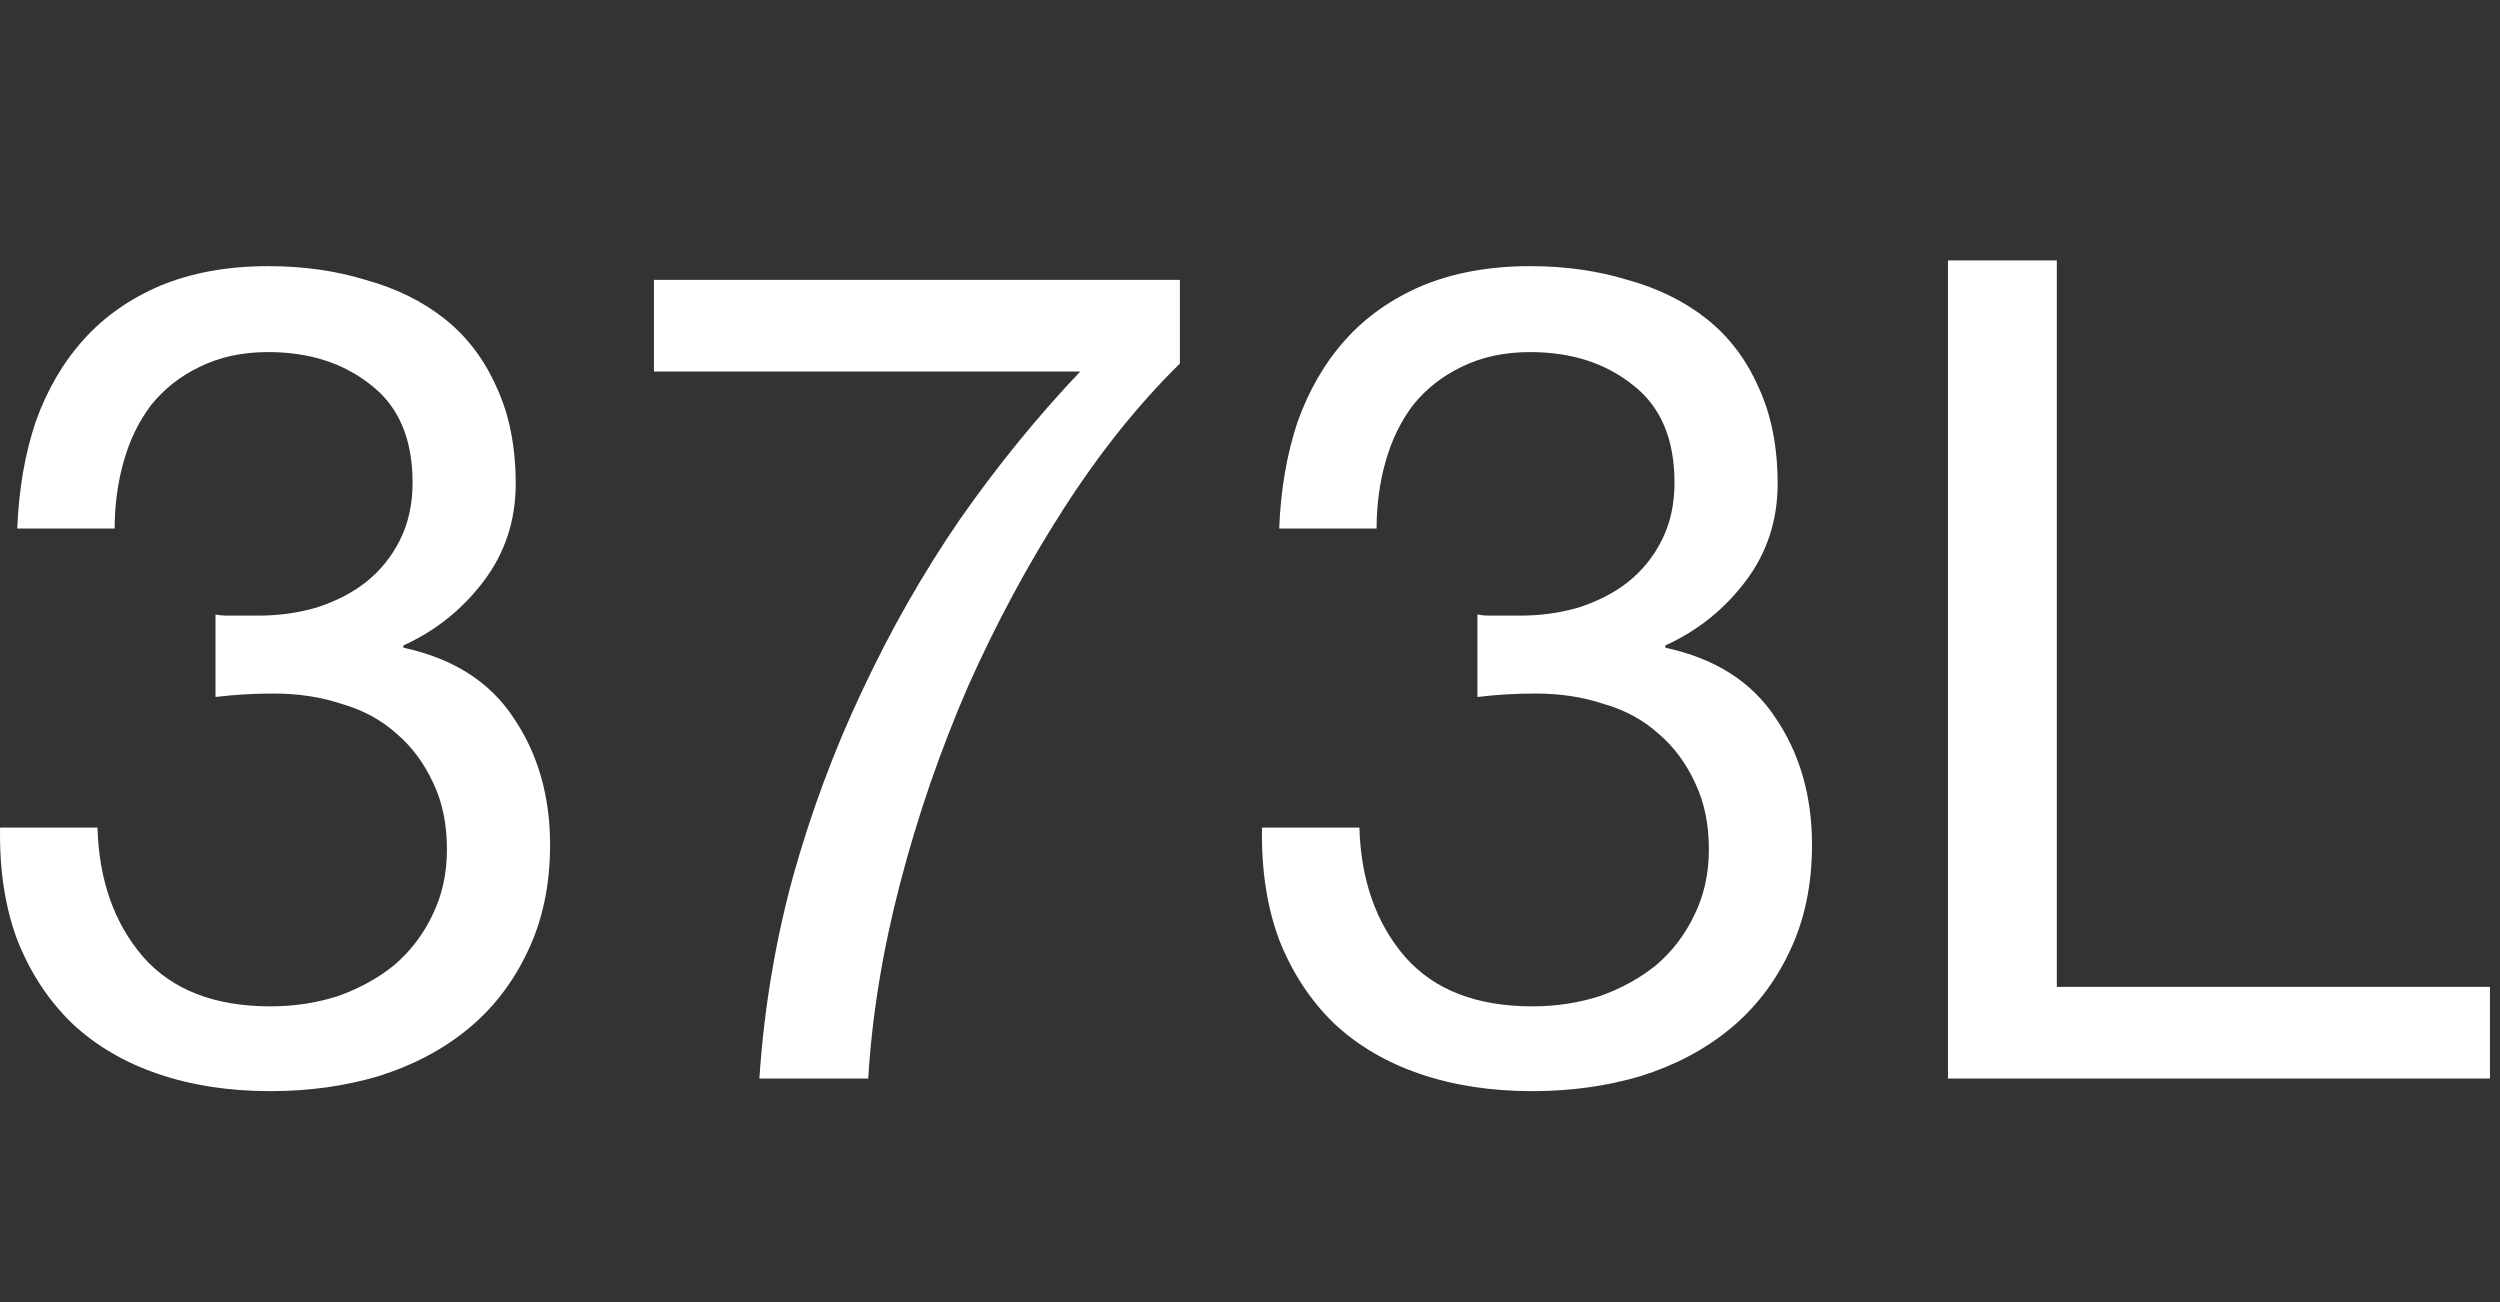
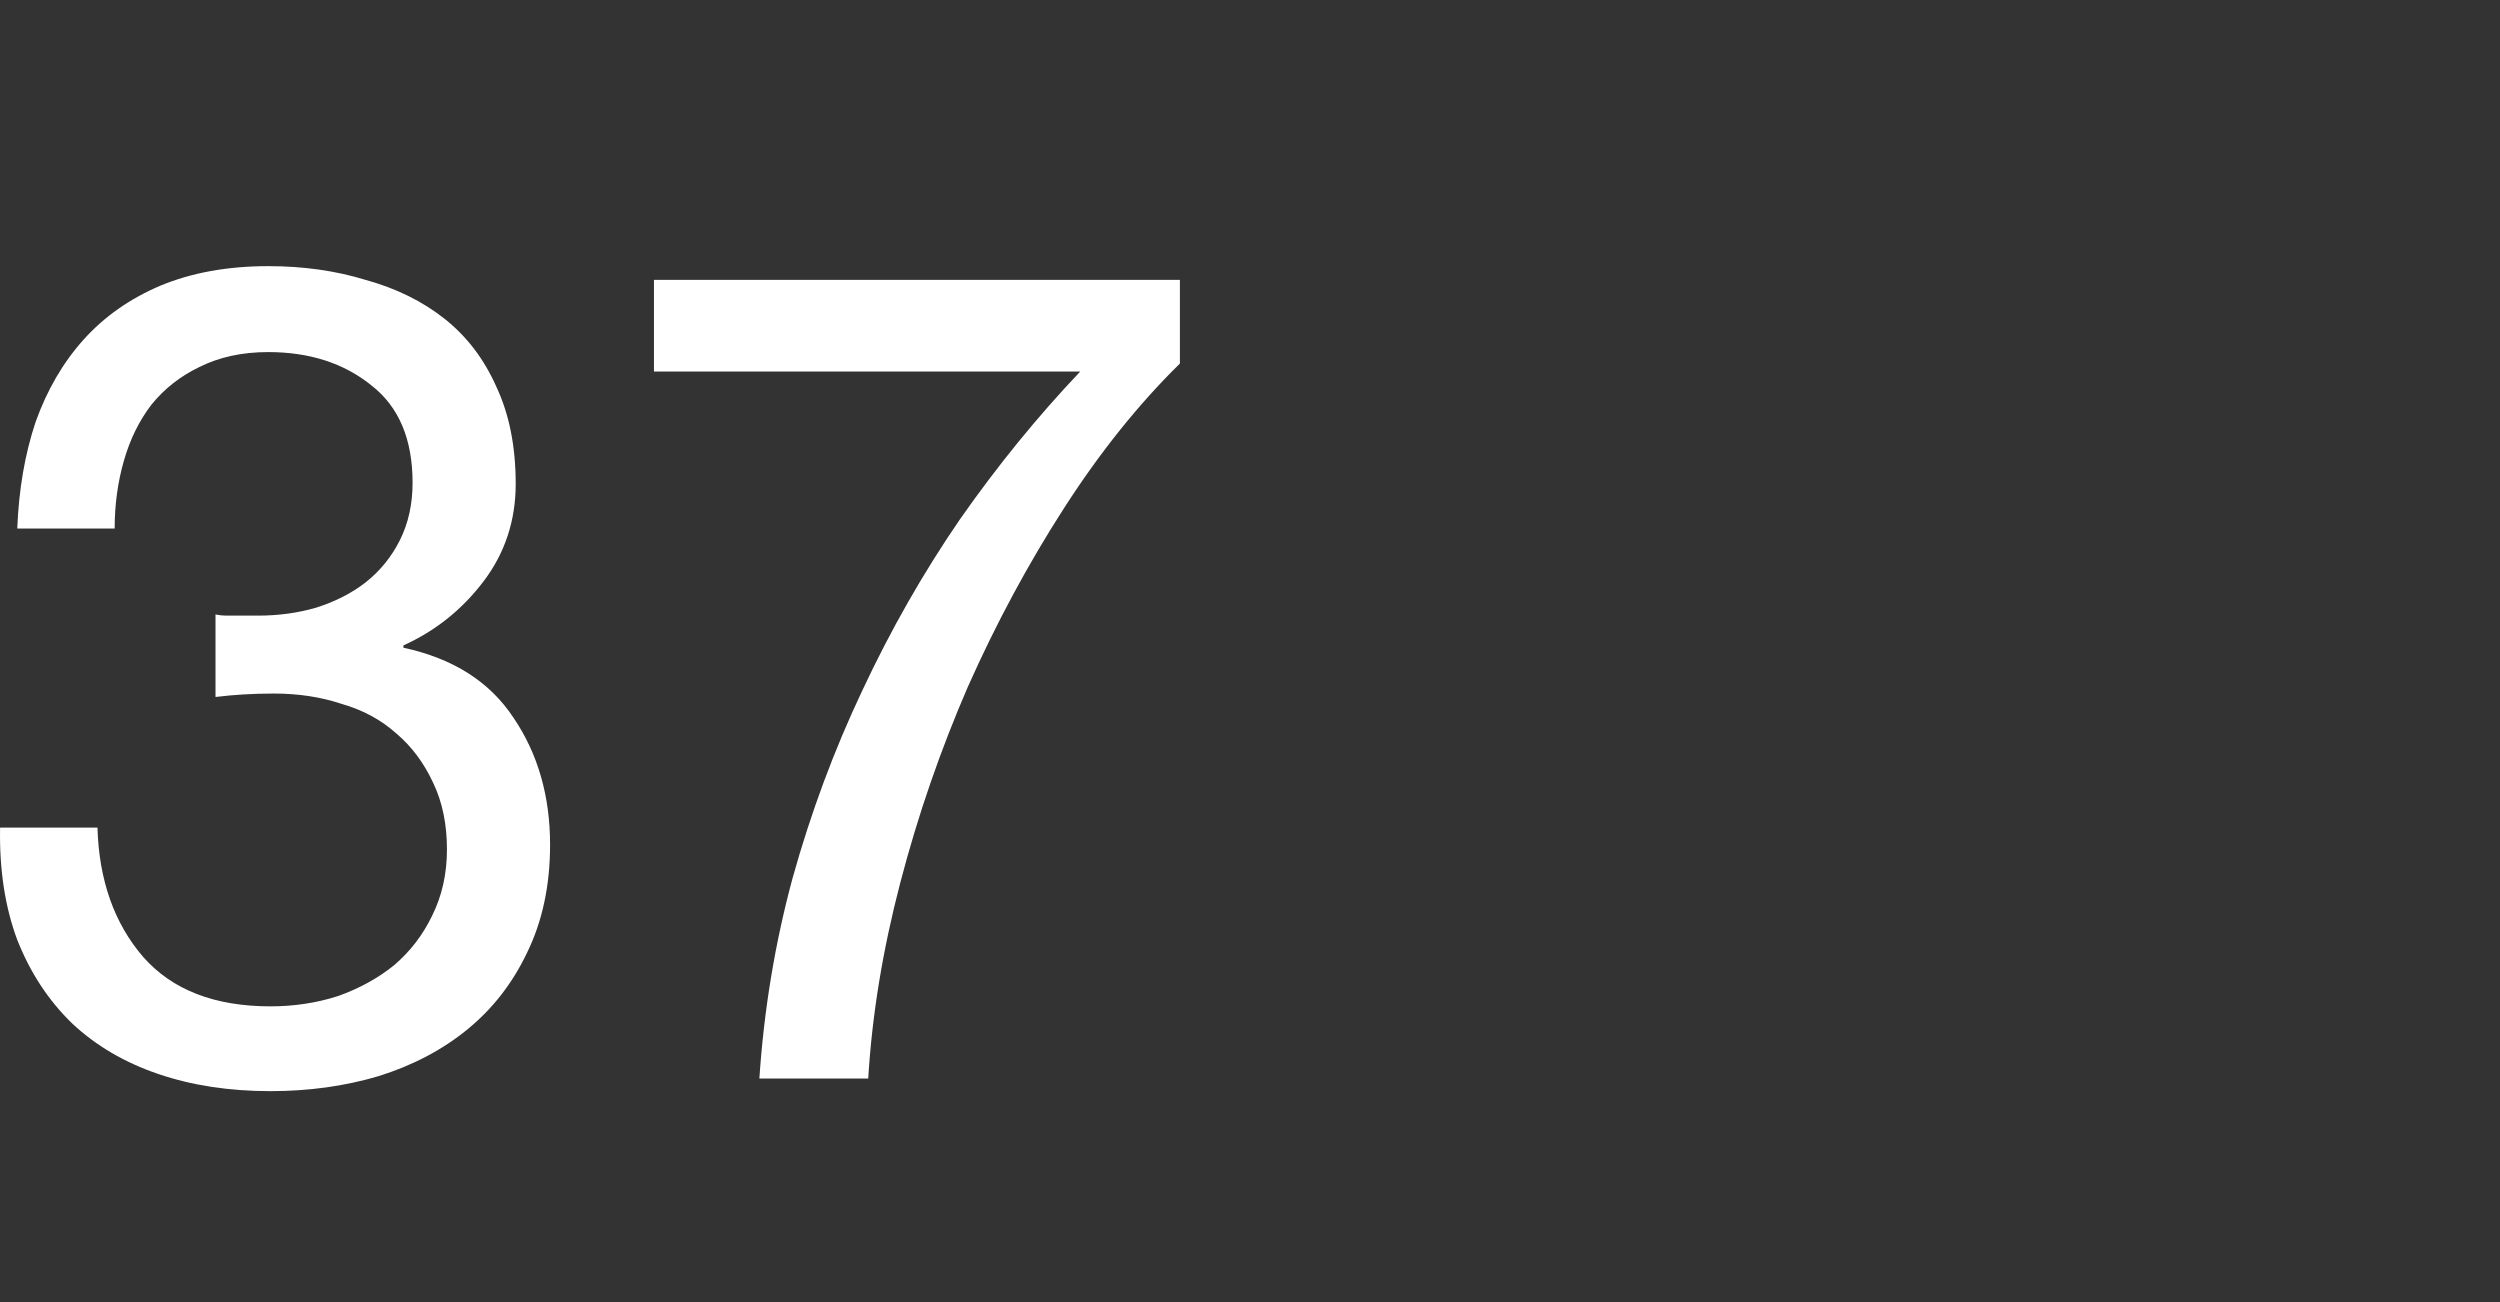
<svg xmlns="http://www.w3.org/2000/svg" width="96" height="50" viewBox="0 0 96 50" fill="none">
  <rect x="0" y="0" width="96" height="50" fill="#333333" stroke="none" />
-   <path d="M74.802 10H78.982V37.896H95.614V41.416H74.802V10Z" fill="white" />
-   <path d="M56.733 23.596C56.88 23.625 57.012 23.64 57.129 23.64C57.276 23.64 57.422 23.64 57.569 23.64H58.361C59.153 23.64 59.901 23.538 60.605 23.332C61.338 23.098 61.969 22.775 62.497 22.364C63.054 21.924 63.494 21.382 63.817 20.736C64.14 20.091 64.301 19.358 64.301 18.536C64.301 16.864 63.773 15.617 62.717 14.796C61.661 13.945 60.341 13.52 58.757 13.52C57.76 13.52 56.88 13.711 56.117 14.092C55.384 14.444 54.768 14.928 54.269 15.544C53.8 16.16 53.448 16.879 53.213 17.7C52.978 18.521 52.861 19.387 52.861 20.296H49.121C49.18 18.8 49.414 17.436 49.825 16.204C50.265 14.972 50.881 13.916 51.673 13.036C52.465 12.156 53.448 11.467 54.621 10.968C55.824 10.47 57.202 10.22 58.757 10.22C60.106 10.22 61.353 10.396 62.497 10.748C63.67 11.071 64.682 11.569 65.533 12.244C66.384 12.919 67.044 13.784 67.513 14.84C68.012 15.896 68.261 17.143 68.261 18.58C68.261 19.988 67.85 21.235 67.029 22.32C66.208 23.405 65.181 24.227 63.949 24.784V24.872C65.856 25.283 67.264 26.178 68.173 27.556C69.112 28.935 69.581 30.563 69.581 32.44C69.581 33.995 69.288 35.374 68.701 36.576C68.144 37.75 67.381 38.732 66.413 39.524C65.445 40.316 64.301 40.917 62.981 41.328C61.69 41.709 60.312 41.9 58.845 41.9C57.261 41.9 55.824 41.68 54.533 41.24C53.242 40.8 52.142 40.155 51.233 39.304C50.324 38.424 49.62 37.353 49.121 36.092C48.652 34.831 48.432 33.394 48.461 31.78H52.201C52.26 33.804 52.846 35.462 53.961 36.752C55.076 38.014 56.704 38.644 58.845 38.644C59.754 38.644 60.62 38.512 61.441 38.248C62.262 37.955 62.981 37.559 63.597 37.06C64.213 36.532 64.697 35.901 65.049 35.168C65.43 34.406 65.621 33.555 65.621 32.616C65.621 31.648 65.445 30.798 65.093 30.064C64.741 29.302 64.272 28.671 63.685 28.172C63.098 27.644 62.394 27.263 61.573 27.028C60.781 26.764 59.916 26.632 58.977 26.632C58.185 26.632 57.437 26.676 56.733 26.764V23.596Z" fill="white" />
  <path d="M45.308 13.96C43.724 15.515 42.242 17.363 40.864 19.504C39.485 21.645 38.253 23.933 37.168 26.368C36.112 28.803 35.246 31.311 34.572 33.892C33.897 36.473 33.486 38.981 33.34 41.416H29.16C29.336 38.776 29.761 36.209 30.436 33.716C31.14 31.193 32.035 28.788 33.12 26.5C34.205 24.183 35.452 21.997 36.86 19.944C38.297 17.891 39.837 15.999 41.48 14.268H25.112V10.748H45.308V13.96Z" fill="white" />
  <path d="M8.275 23.596C8.421 23.625 8.553 23.64 8.671 23.64C8.817 23.64 8.964 23.64 9.111 23.64H9.903C10.695 23.64 11.443 23.538 12.147 23.332C12.88 23.098 13.511 22.775 14.039 22.364C14.596 21.924 15.036 21.382 15.359 20.736C15.681 20.091 15.843 19.358 15.843 18.536C15.843 16.864 15.315 15.617 14.259 14.796C13.203 13.945 11.883 13.52 10.299 13.52C9.301 13.52 8.421 13.711 7.659 14.092C6.925 14.444 6.309 14.928 5.811 15.544C5.341 16.16 4.989 16.879 4.755 17.7C4.52 18.521 4.403 19.387 4.403 20.296H0.663C0.721 18.8 0.956 17.436 1.367 16.204C1.807 14.972 2.423 13.916 3.215 13.036C4.007 12.156 4.989 11.467 6.163 10.968C7.365 10.47 8.744 10.22 10.299 10.22C11.648 10.22 12.895 10.396 14.039 10.748C15.212 11.071 16.224 11.569 17.075 12.244C17.925 12.919 18.585 13.784 19.055 14.84C19.553 15.896 19.803 17.143 19.803 18.58C19.803 19.988 19.392 21.235 18.571 22.32C17.749 23.405 16.723 24.227 15.491 24.784V24.872C17.397 25.283 18.805 26.178 19.715 27.556C20.653 28.935 21.123 30.563 21.123 32.44C21.123 33.995 20.829 35.374 20.243 36.576C19.685 37.75 18.923 38.732 17.955 39.524C16.987 40.316 15.843 40.917 14.523 41.328C13.232 41.709 11.853 41.9 10.387 41.9C8.803 41.9 7.365 41.68 6.075 41.24C4.784 40.8 3.684 40.155 2.775 39.304C1.865 38.424 1.161 37.353 0.663 36.092C0.193 34.831 -0.027 33.394 0.003 31.78H3.743C3.801 33.804 4.388 35.462 5.503 36.752C6.617 38.014 8.245 38.644 10.387 38.644C11.296 38.644 12.161 38.512 12.983 38.248C13.804 37.955 14.523 37.559 15.139 37.06C15.755 36.532 16.239 35.901 16.591 35.168C16.972 34.406 17.163 33.555 17.163 32.616C17.163 31.648 16.987 30.798 16.635 30.064C16.283 29.302 15.813 28.671 15.227 28.172C14.64 27.644 13.936 27.263 13.115 27.028C12.323 26.764 11.457 26.632 10.519 26.632C9.727 26.632 8.979 26.676 8.275 26.764V23.596Z" fill="white" />
</svg>